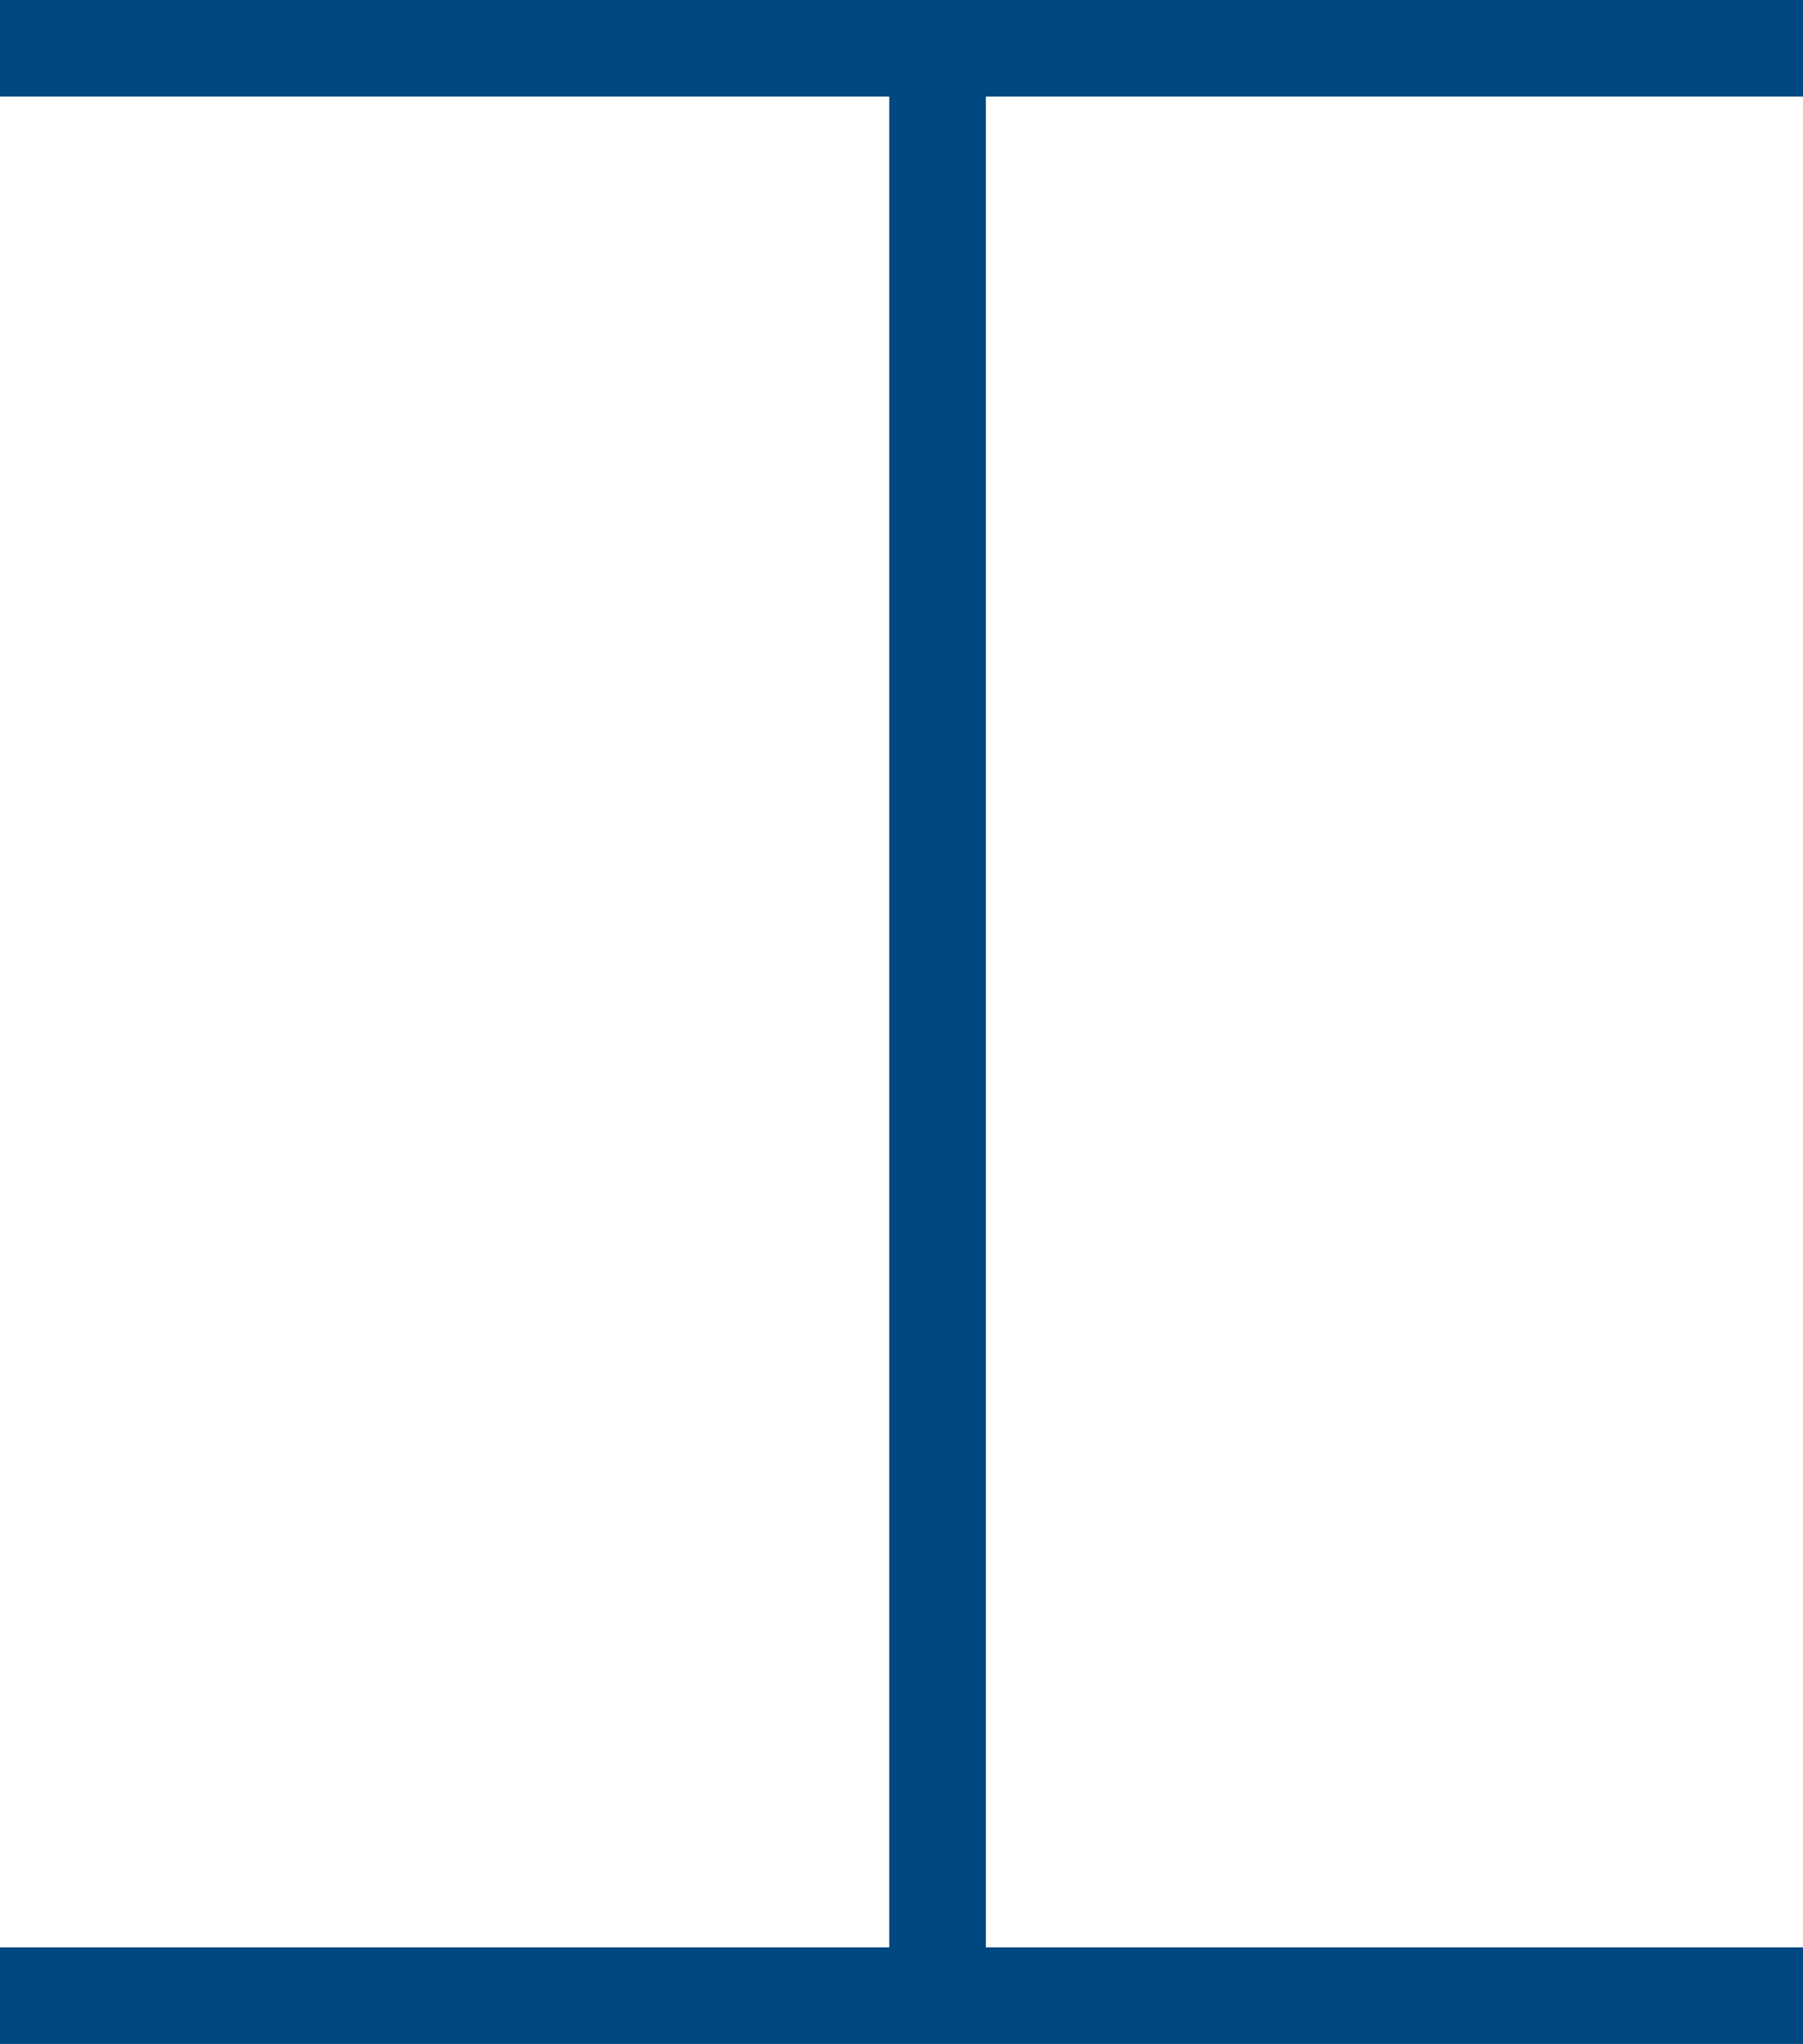
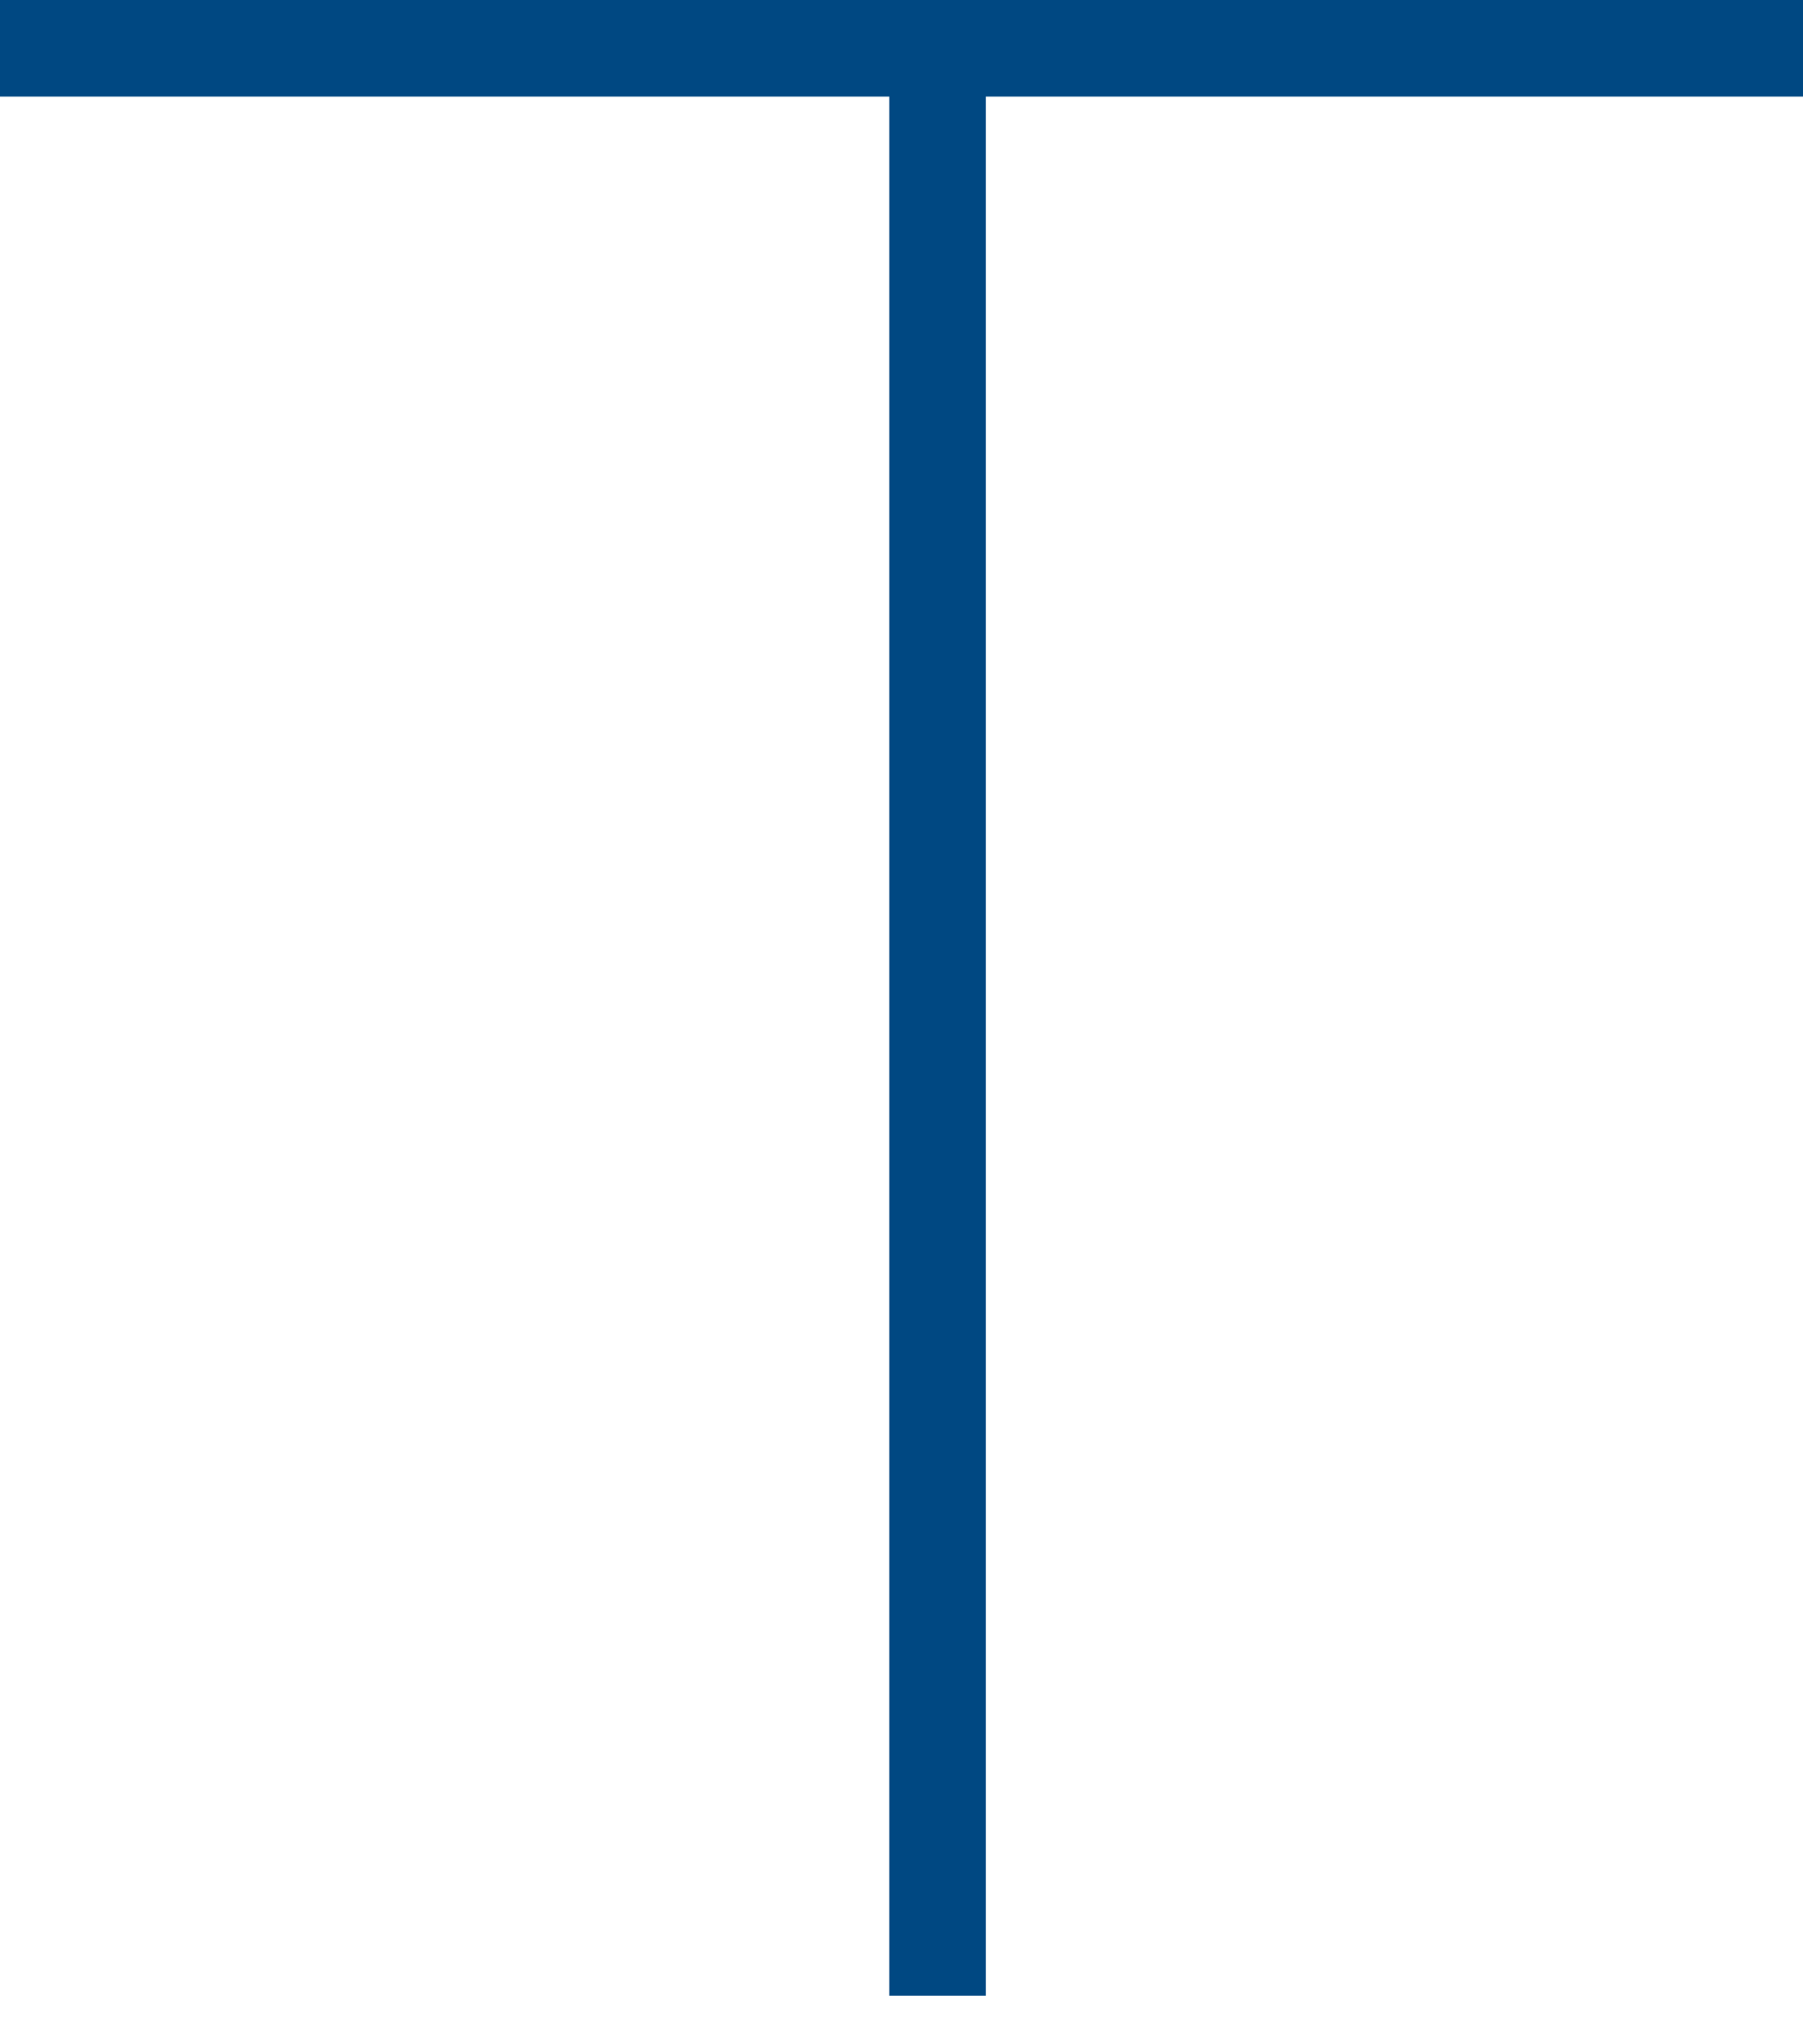
<svg xmlns="http://www.w3.org/2000/svg" width="28" height="31.74" viewBox="0 0 28 31.74">
  <g id="balkstaal" transform="translate(-281.5 -215.75)">
    <line id="Line_88" data-name="Line 88" x2="28" transform="translate(281.5 216.5)" fill="none" stroke="#004882" stroke-width="1.5" />
-     <line id="Line_89" data-name="Line 89" x2="28" transform="translate(281.5 246.74)" fill="none" stroke="#004882" stroke-width="1.5" />
    <line id="Line_90" data-name="Line 90" y2="30.24" transform="translate(296.06 216.5)" fill="none" stroke="#004882" stroke-width="1.5" />
  </g>
</svg>